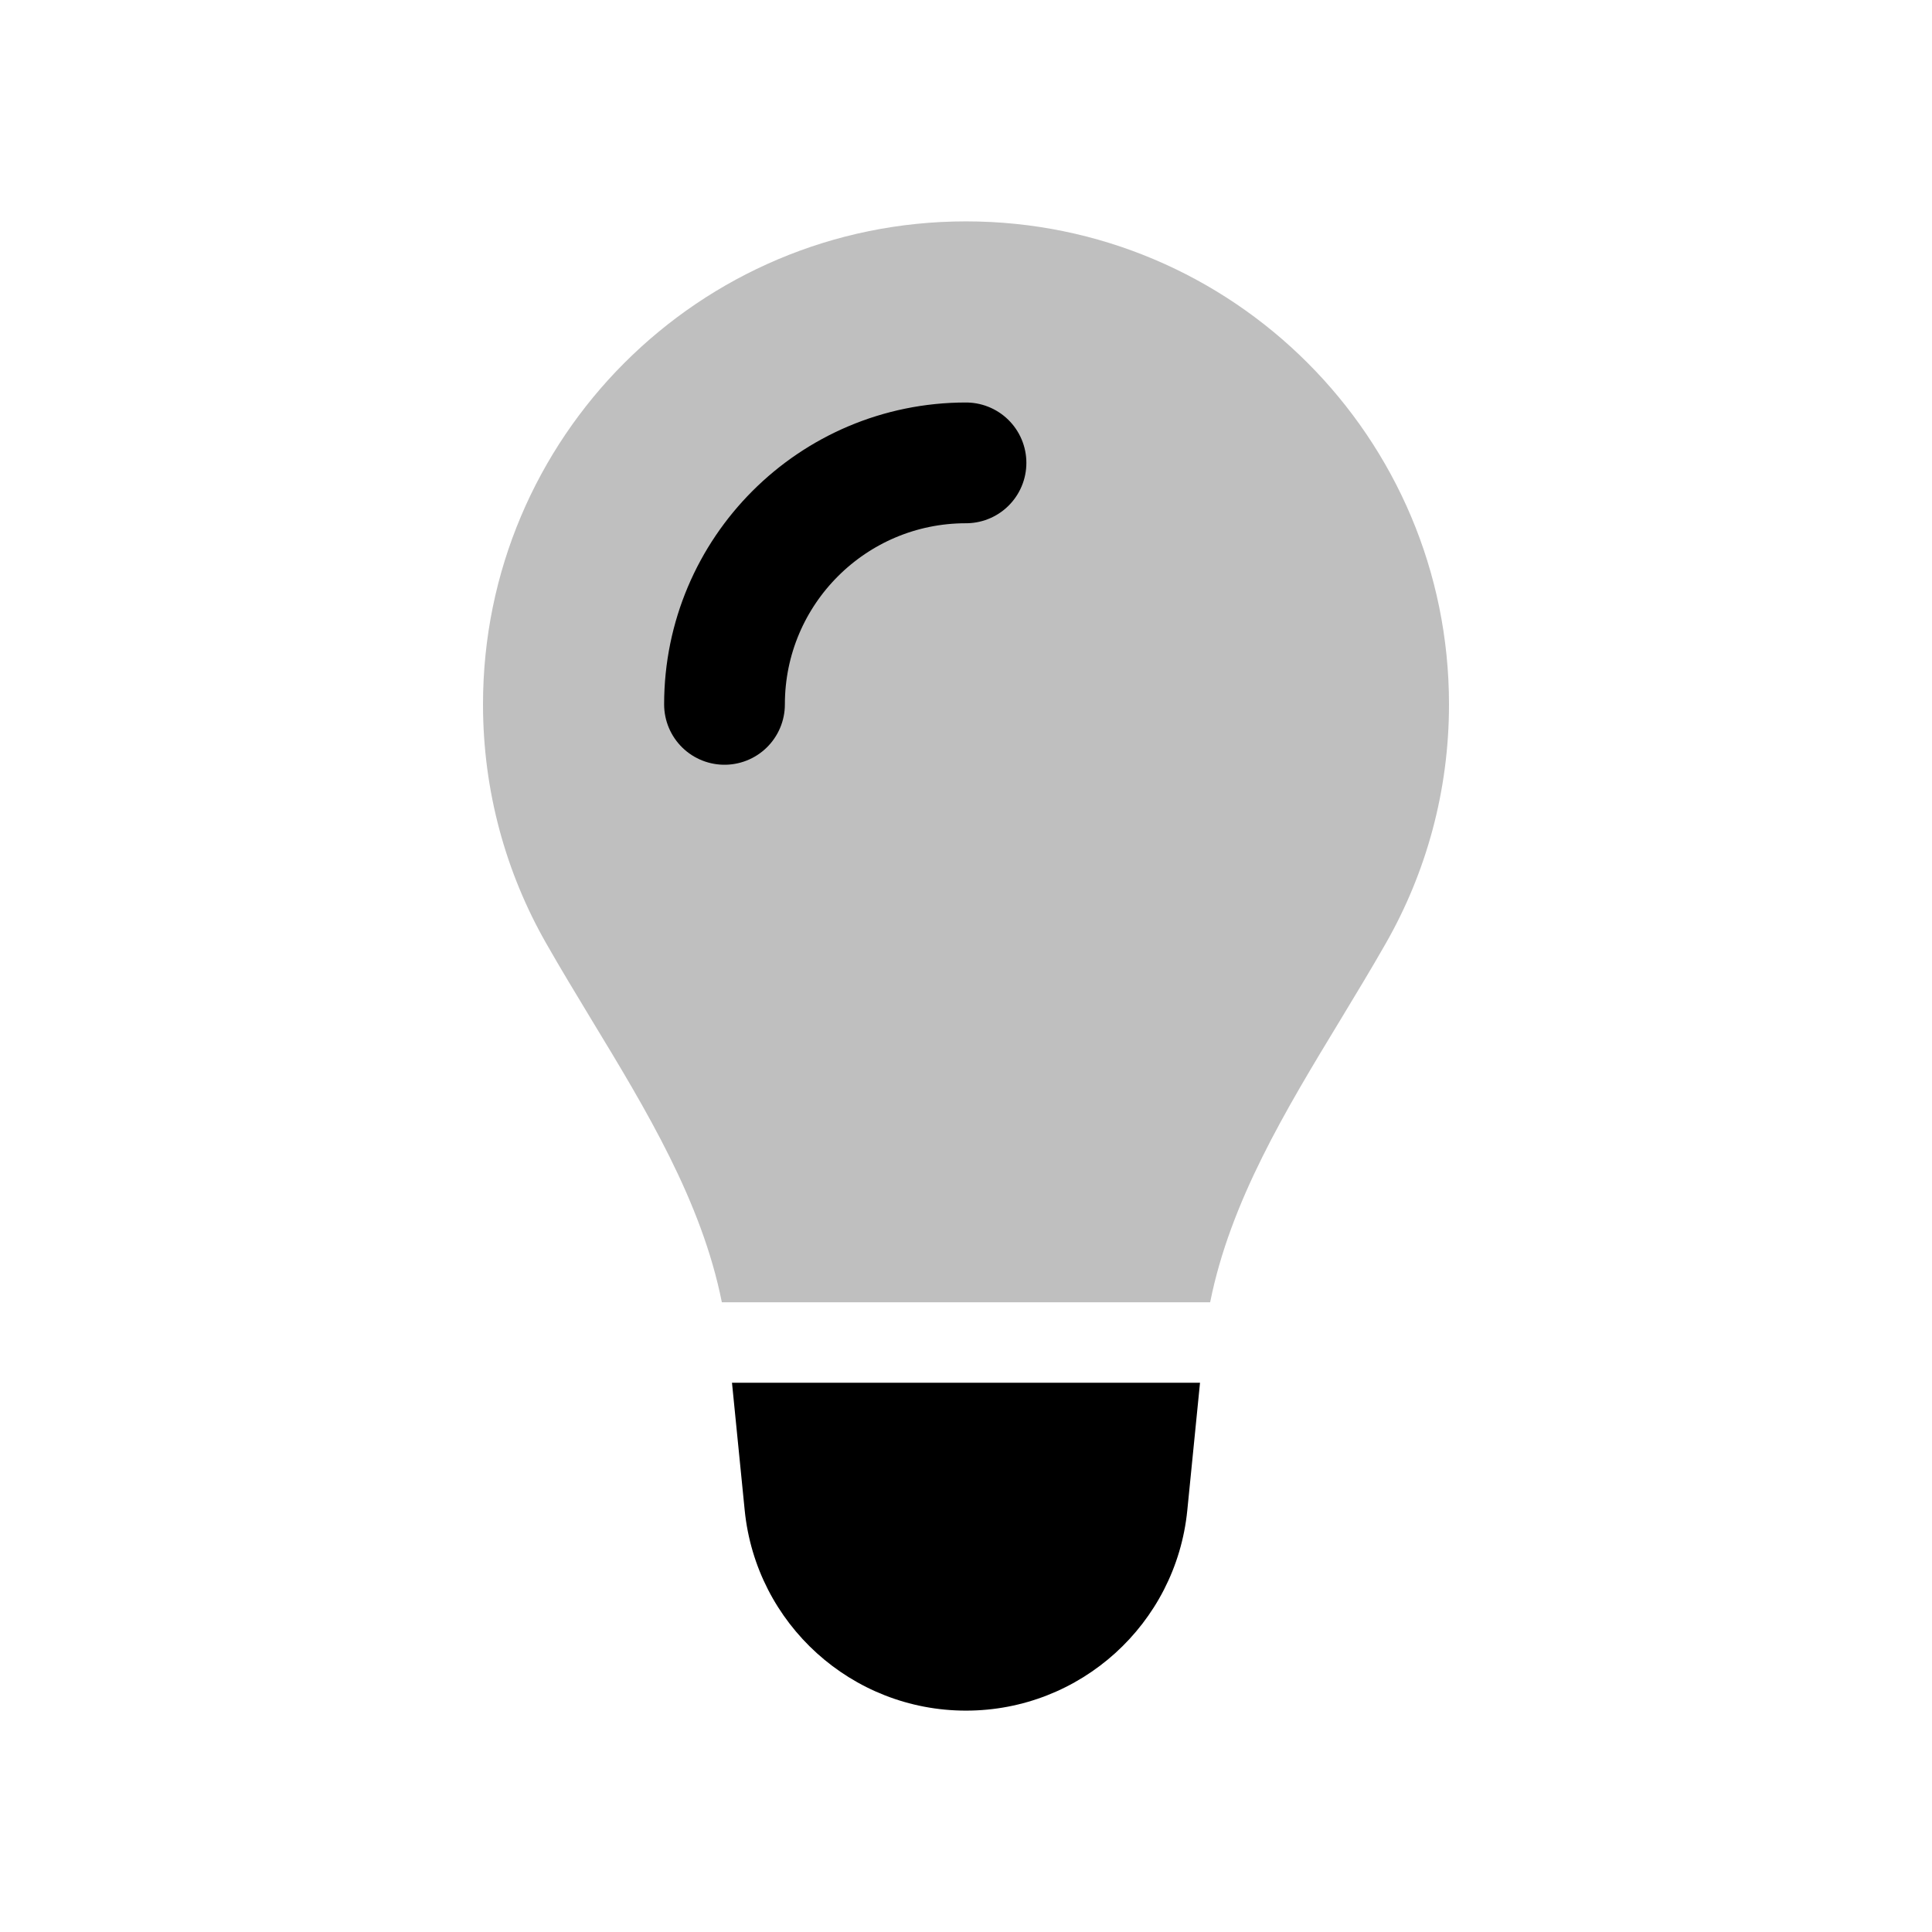
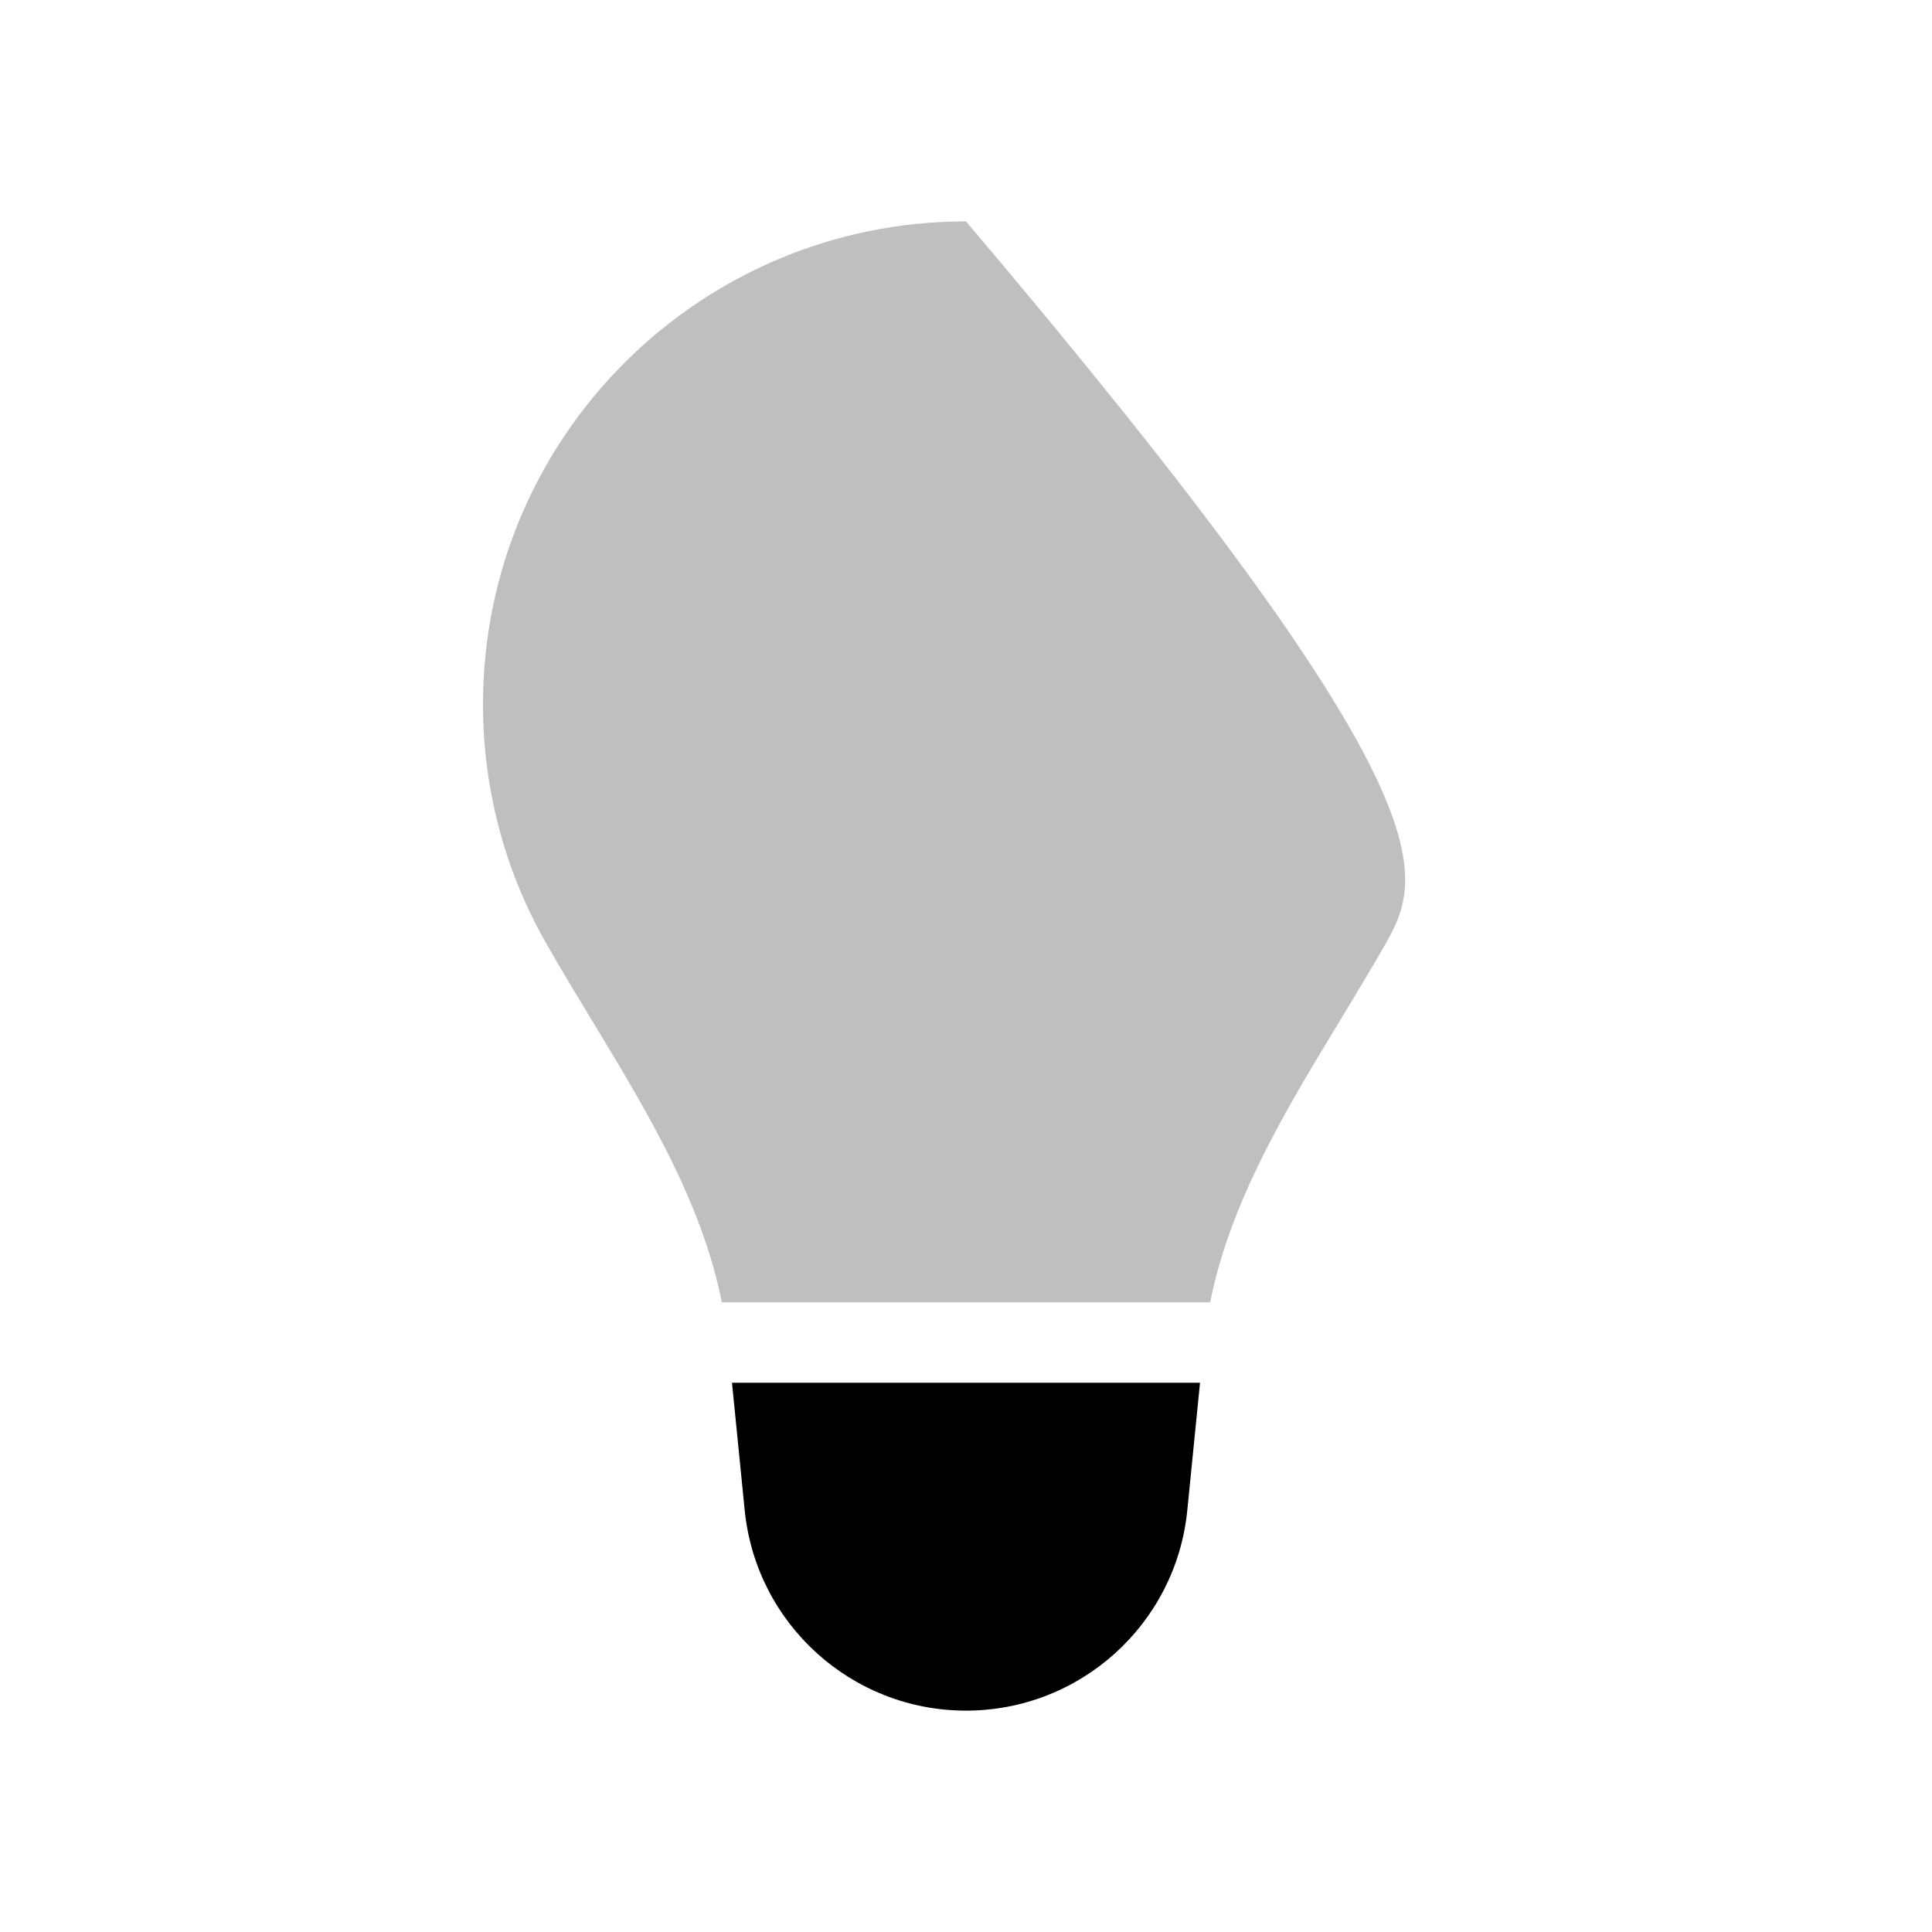
<svg xmlns="http://www.w3.org/2000/svg" width="24" height="24" viewBox="0 0 24 24" fill="none">
  <path d="M14.907 17.177L9.093 17.177L9.251 18.762C9.393 20.175 10.581 21.25 12 21.25C13.419 21.25 14.608 20.175 14.749 18.762L14.907 17.177Z" fill="black" />
-   <path d="M16.651 12.669C15.971 13.79 15.283 14.924 15.033 16.177L8.967 16.177C8.717 14.924 8.029 13.79 7.349 12.669C7.157 12.351 6.965 12.035 6.784 11.717C6.285 10.842 6 9.829 6 8.75C6 5.436 8.686 2.75 12 2.75C15.314 2.75 18 5.436 18 8.75C18 9.829 17.715 10.842 17.216 11.717C17.035 12.035 16.843 12.351 16.651 12.669Z" fill="black" fill-opacity="0.25" />
-   <path d="M9 8.75C9 7.093 10.343 5.75 12 5.75" stroke="black" stroke-width="1.5" stroke-linecap="round" stroke-linejoin="round" />
+   <path d="M16.651 12.669C15.971 13.79 15.283 14.924 15.033 16.177L8.967 16.177C8.717 14.924 8.029 13.79 7.349 12.669C7.157 12.351 6.965 12.035 6.784 11.717C6.285 10.842 6 9.829 6 8.75C6 5.436 8.686 2.75 12 2.75C18 9.829 17.715 10.842 17.216 11.717C17.035 12.035 16.843 12.351 16.651 12.669Z" fill="black" fill-opacity="0.25" />
</svg>